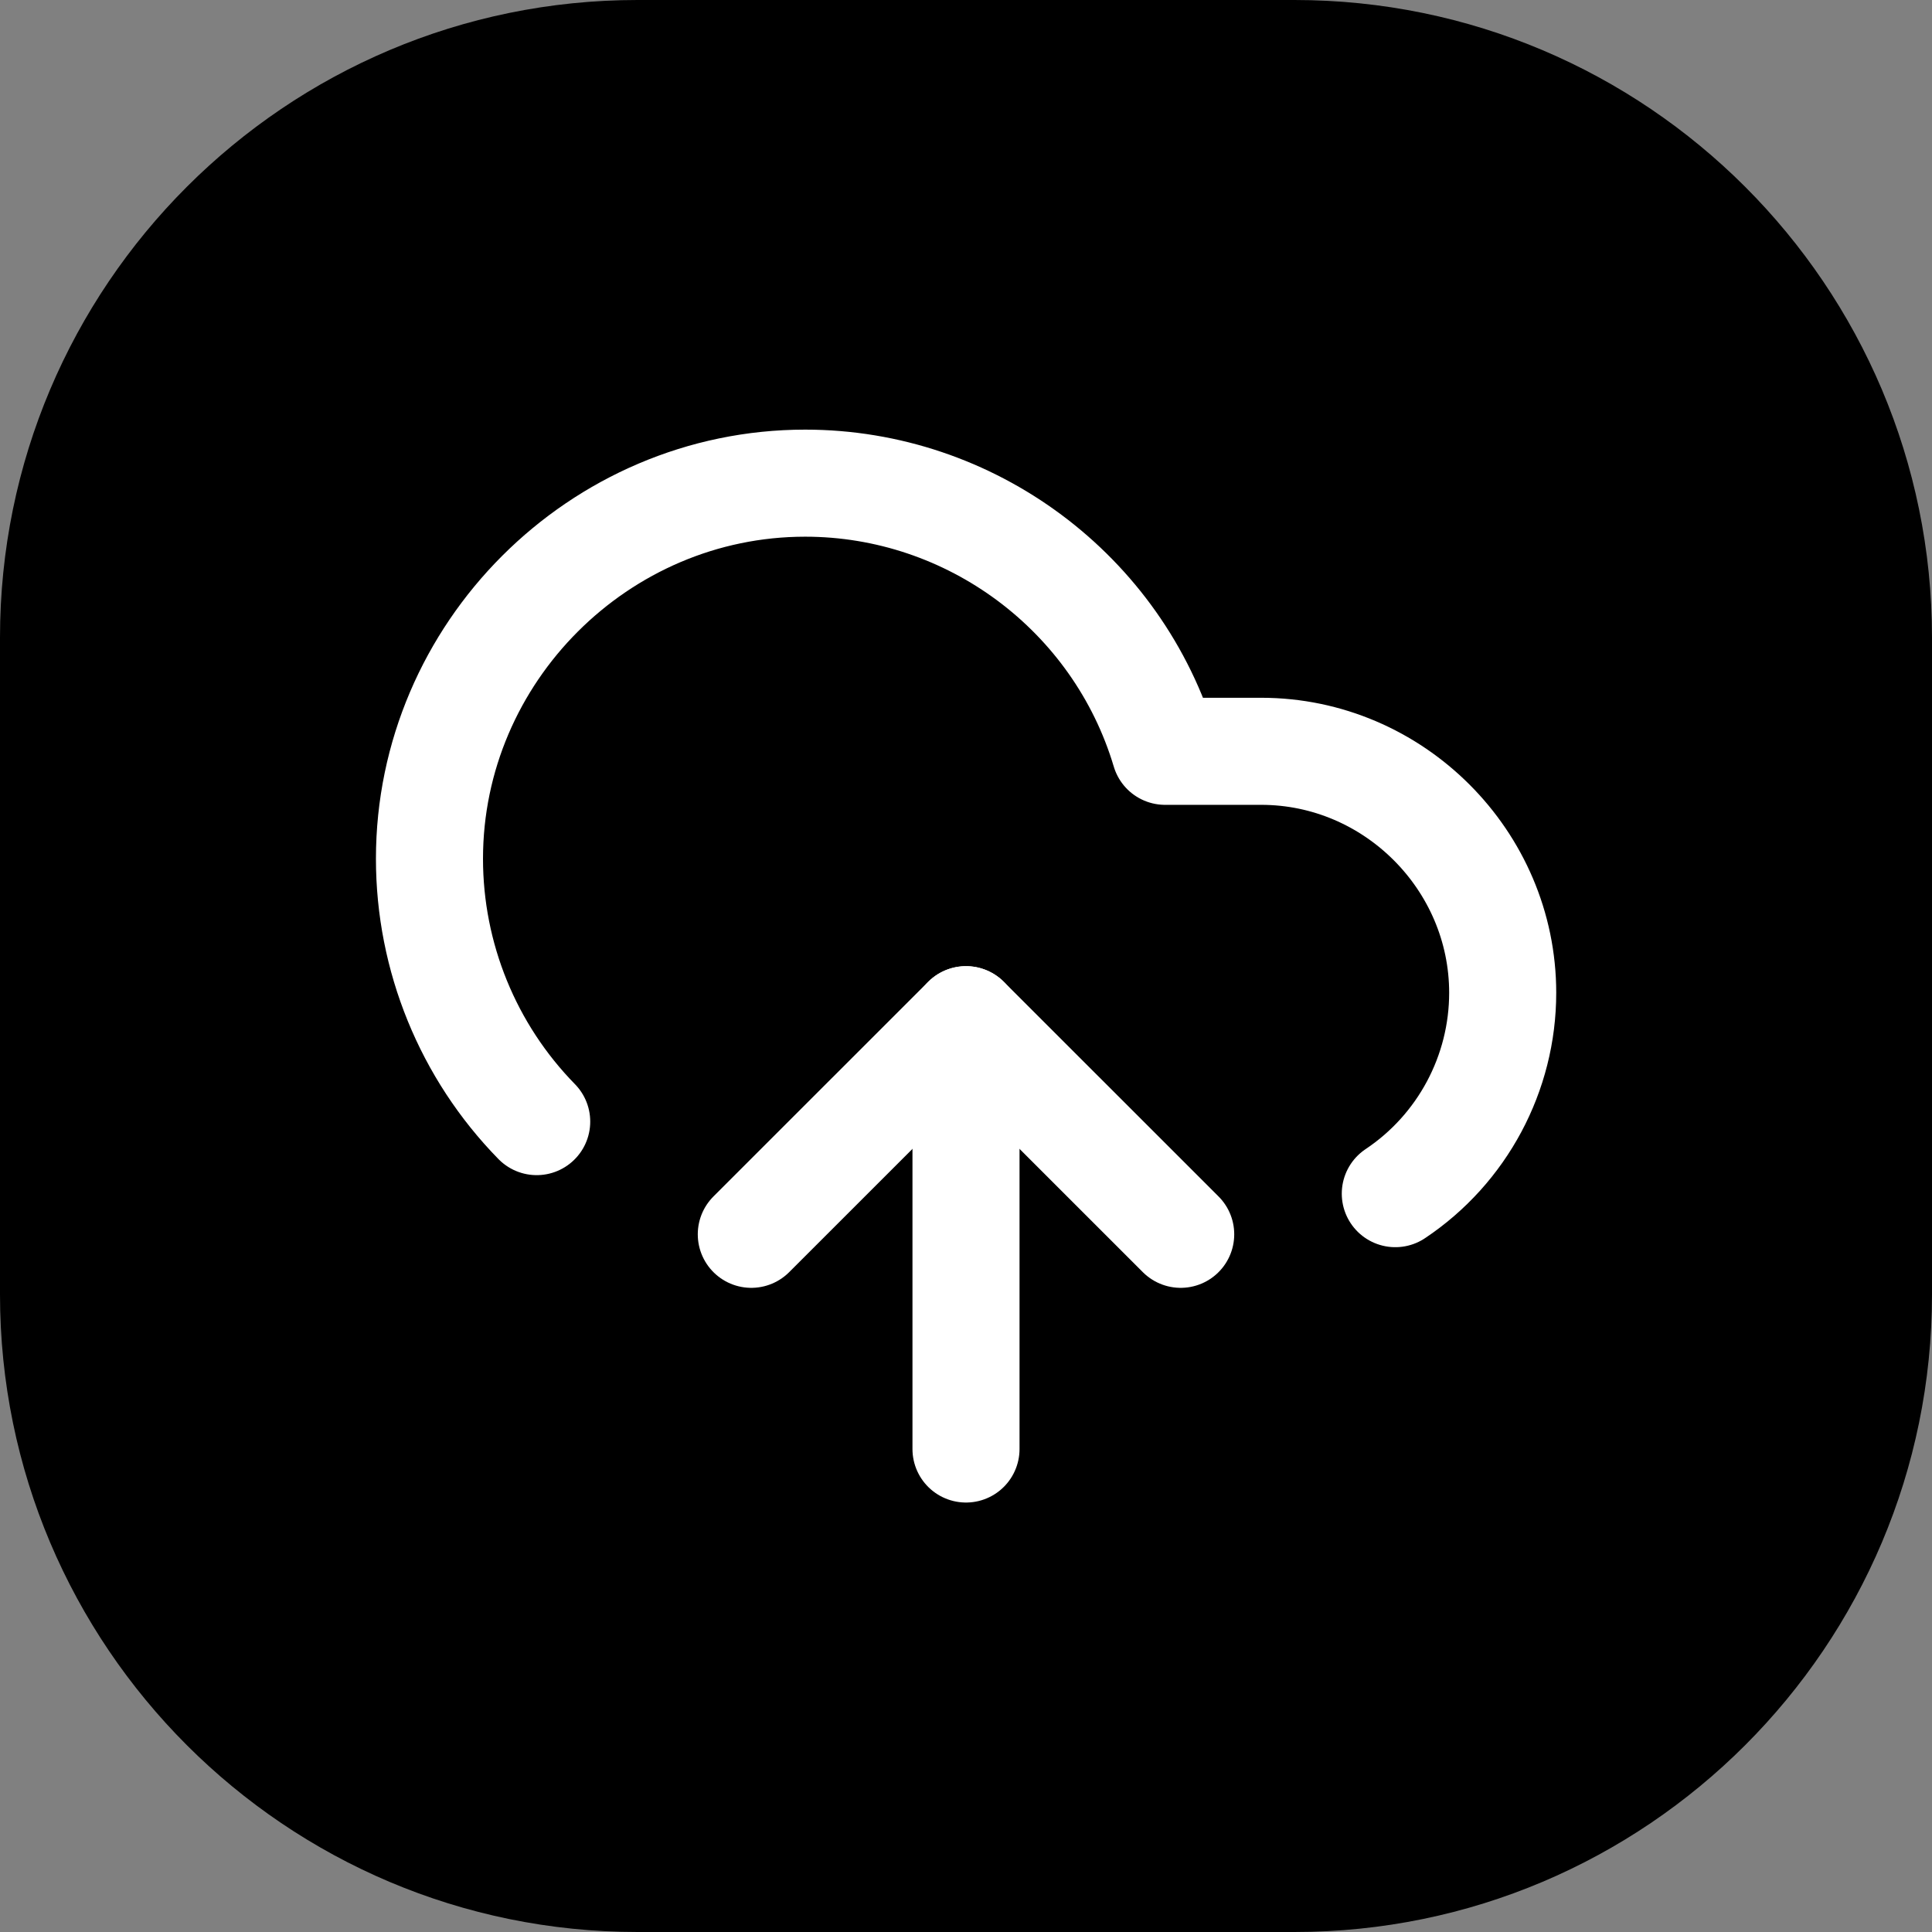
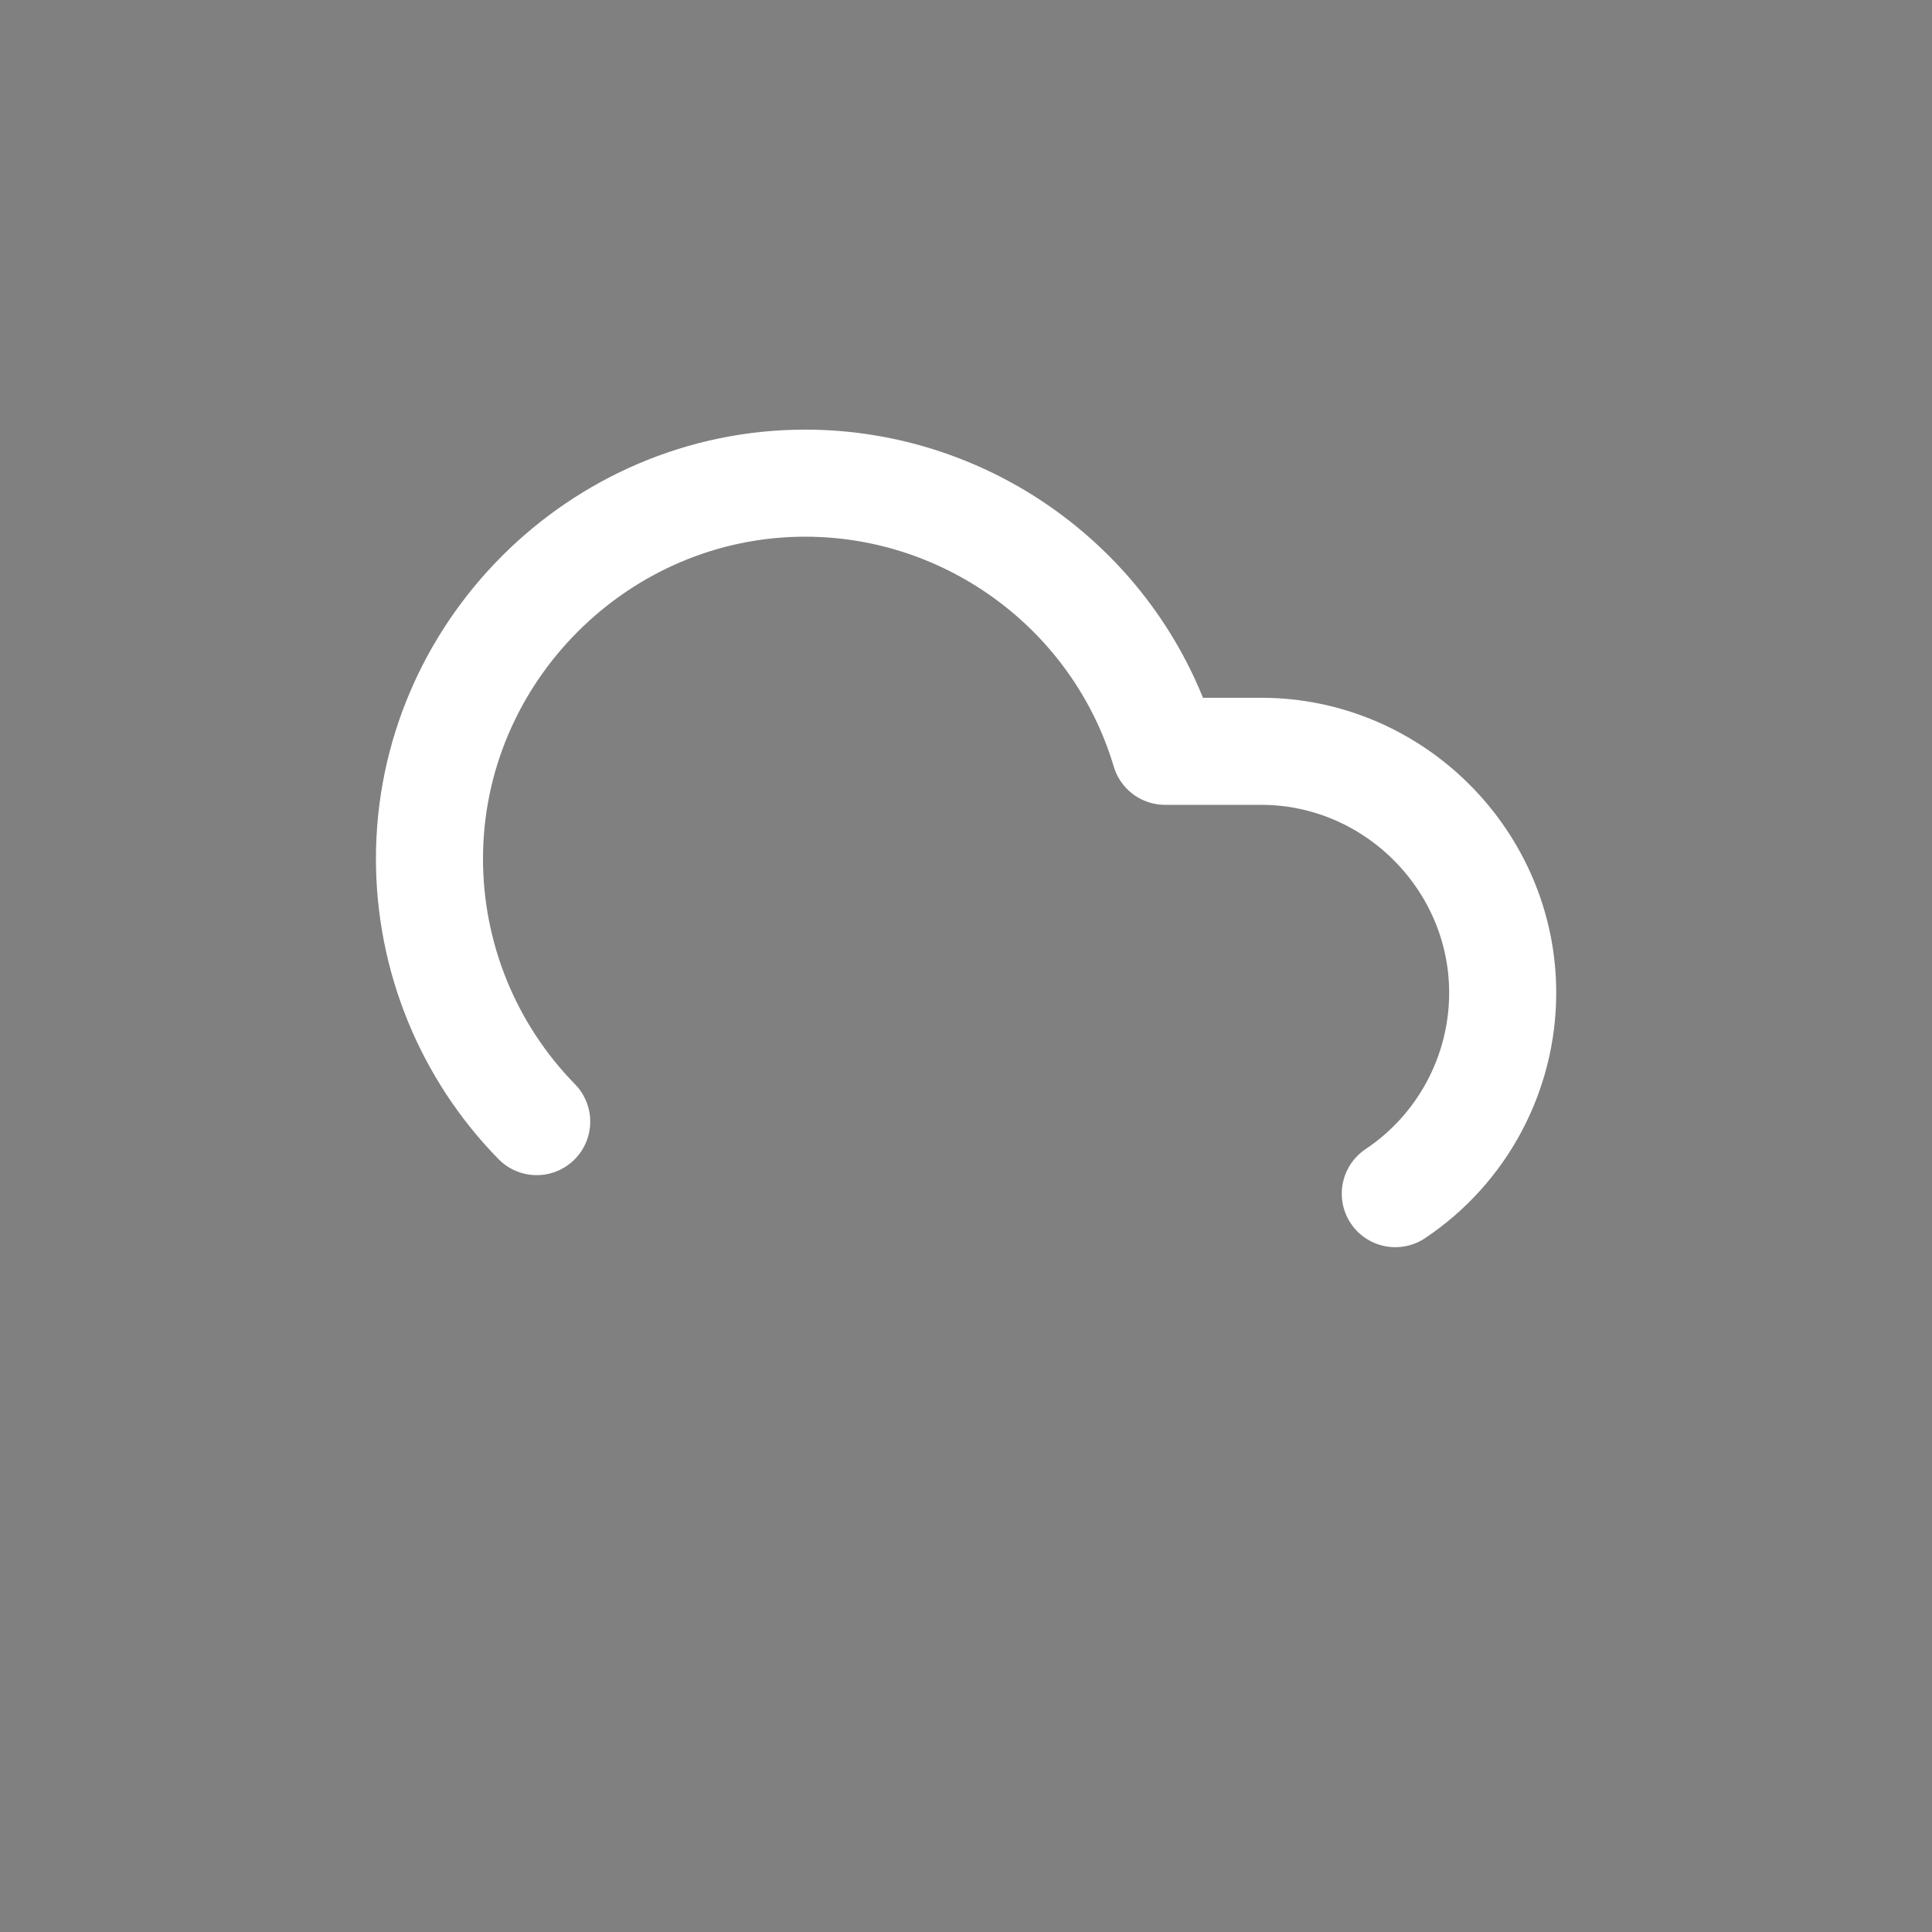
<svg xmlns="http://www.w3.org/2000/svg" width="100%" height="100%" viewBox="0 0 24 24" version="1.1" xml:space="preserve" style="fill-rule:evenodd;clip-rule:evenodd;stroke-linecap:round;stroke-linejoin:round;">
  <rect x="0" y="0" width="24" height="24" fill="#808080" stroke="none" />
-   <path d="M24,7.92L24,16.08C24,20.451 20.451,24 16.08,24L7.92,24C3.549,24 0,20.451 0,16.08L0,7.92C0,3.549 3.549,0 7.92,0L16.08,0C20.451,0 24,3.549 24,7.92Z" />
-   <path d="M12,12.667L12,18" style="fill:none;fill-rule:nonzero;stroke:white;stroke-width:1.33px;" />
  <path d="M6.667,13.933C5.813,13.061 5.335,11.888 5.335,10.668C5.335,8.108 7.442,6.002 10.002,6.002C12.059,6.002 13.885,7.362 14.473,9.333C14.473,9.333 15.667,9.333 15.667,9.333C17.313,9.333 18.667,10.688 18.667,12.333C18.667,13.334 18.166,14.272 17.333,14.828" style="fill:none;fill-rule:nonzero;stroke:white;stroke-width:1.33px;" />
-   <path d="M9.333,15.333L12,12.667L14.667,15.333" style="fill:none;fill-rule:nonzero;stroke:white;stroke-width:1.33px;" />
</svg>